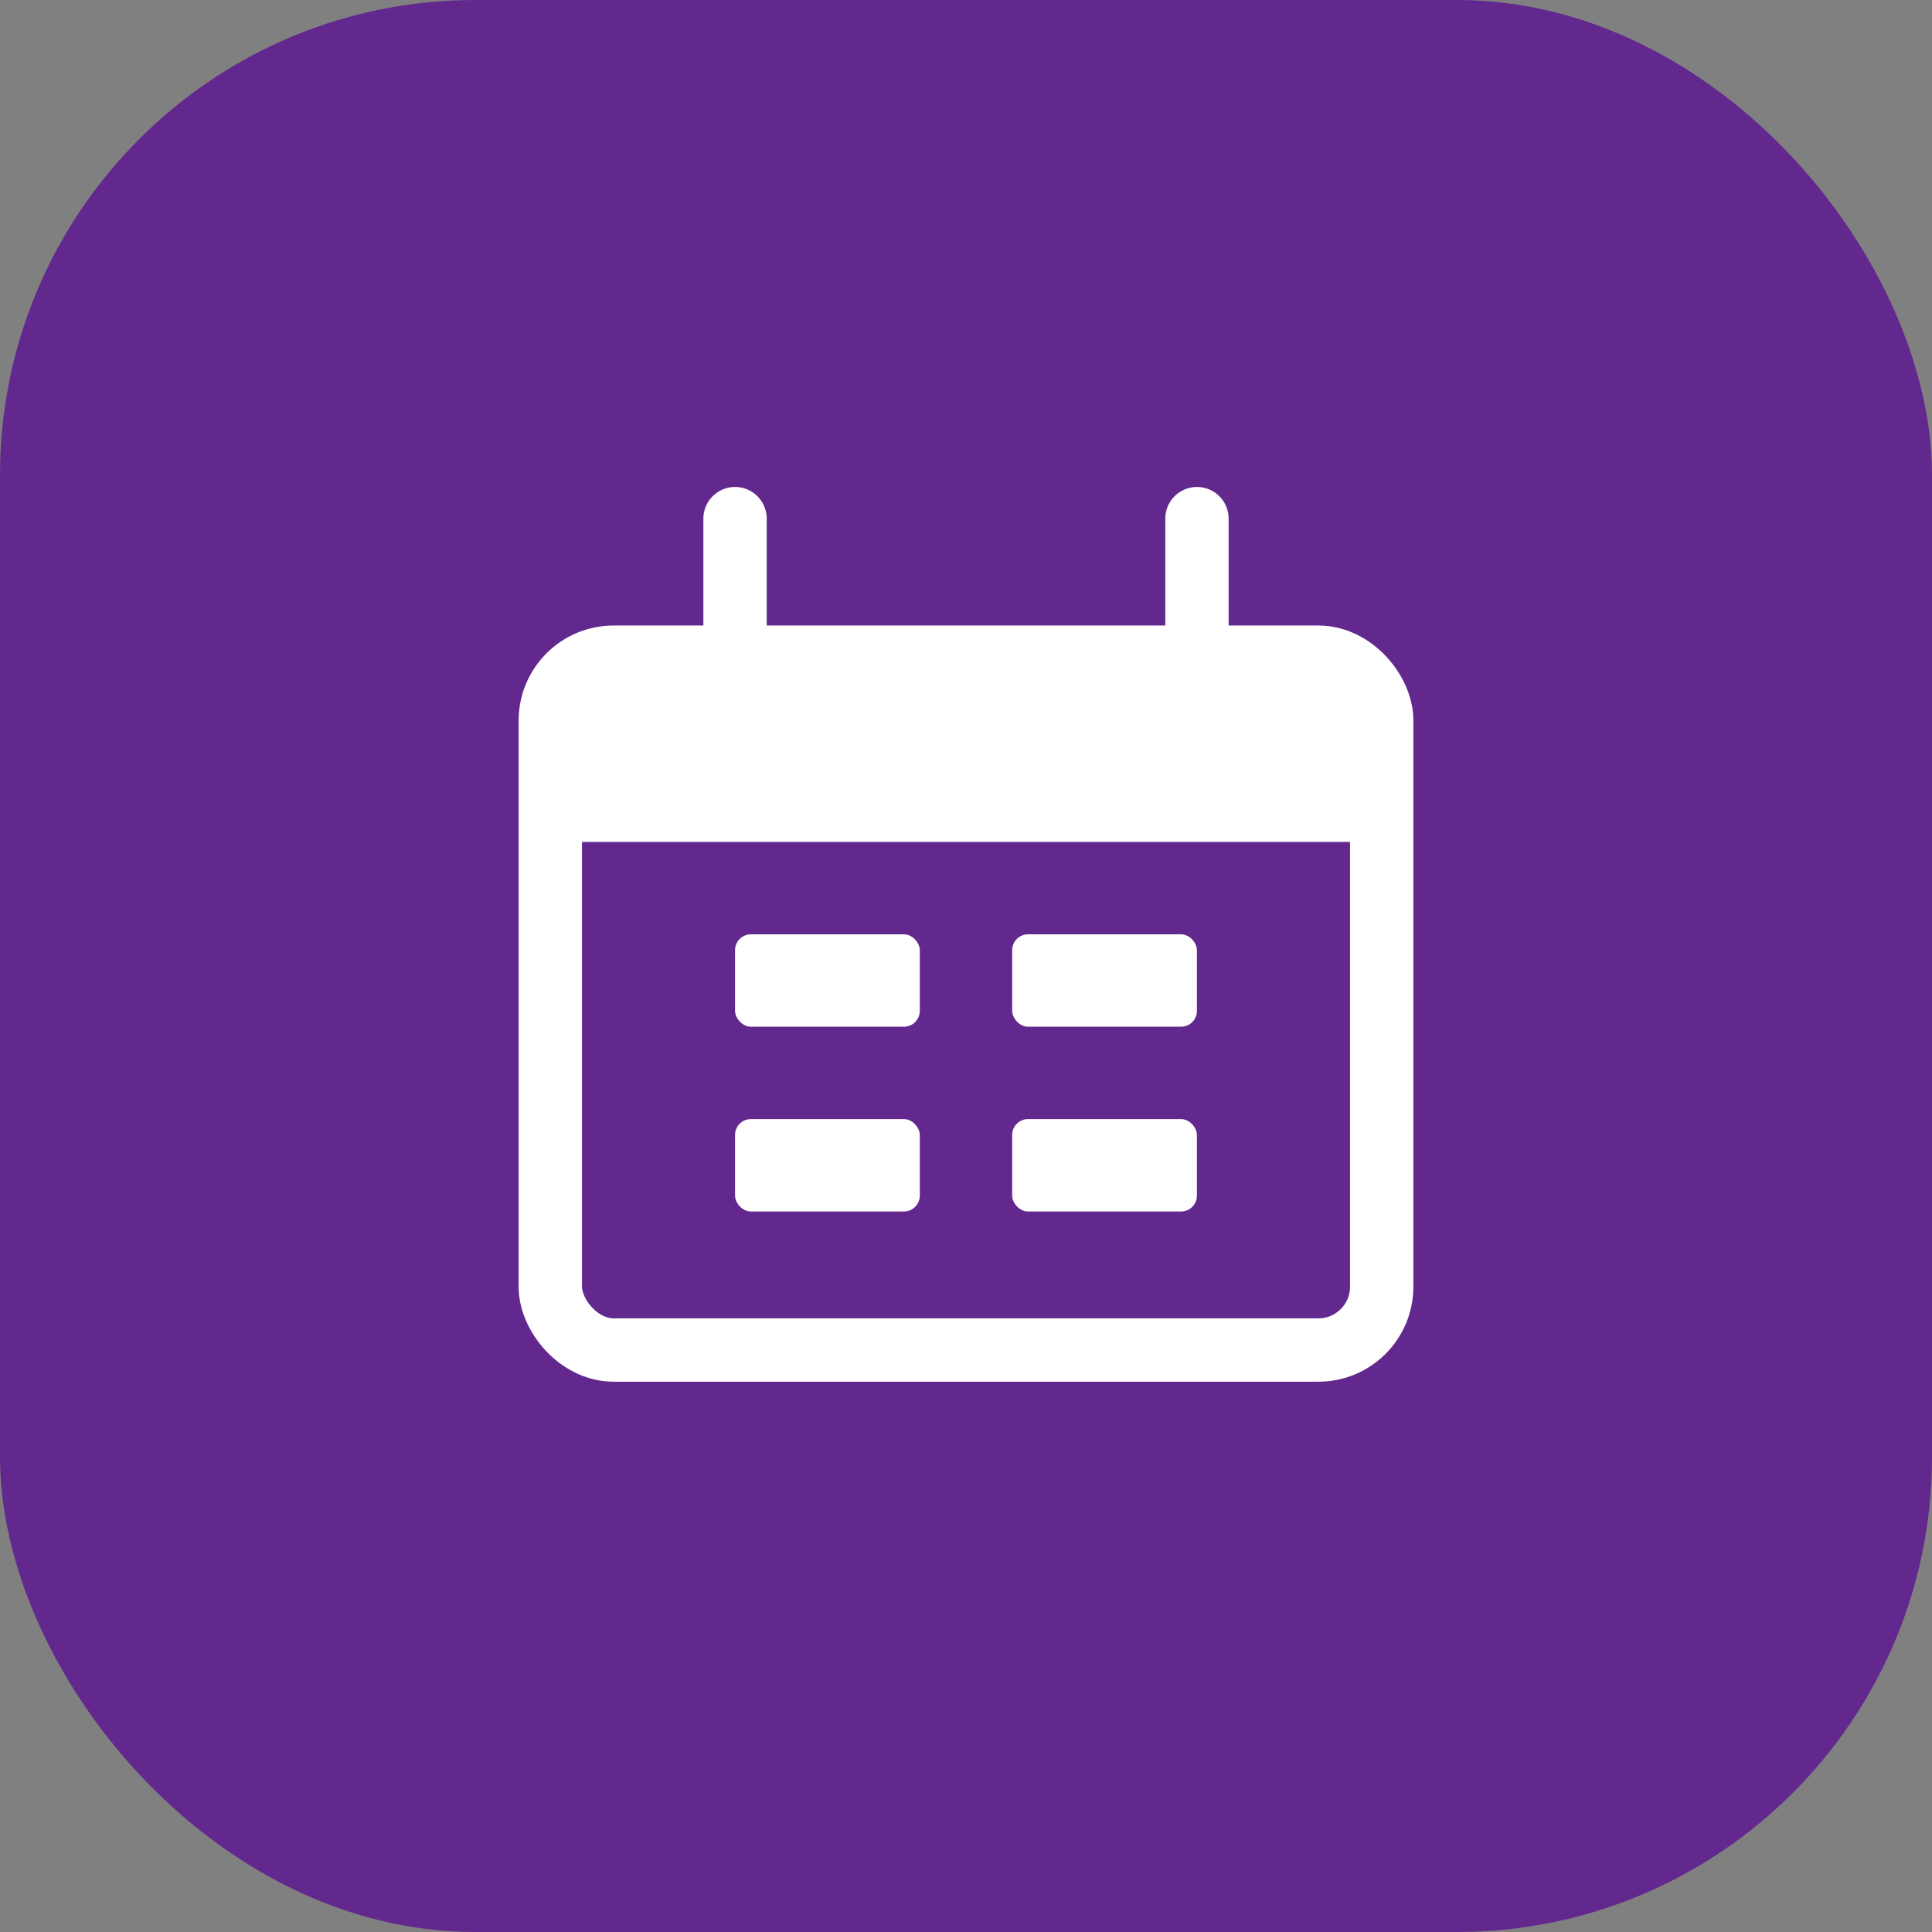
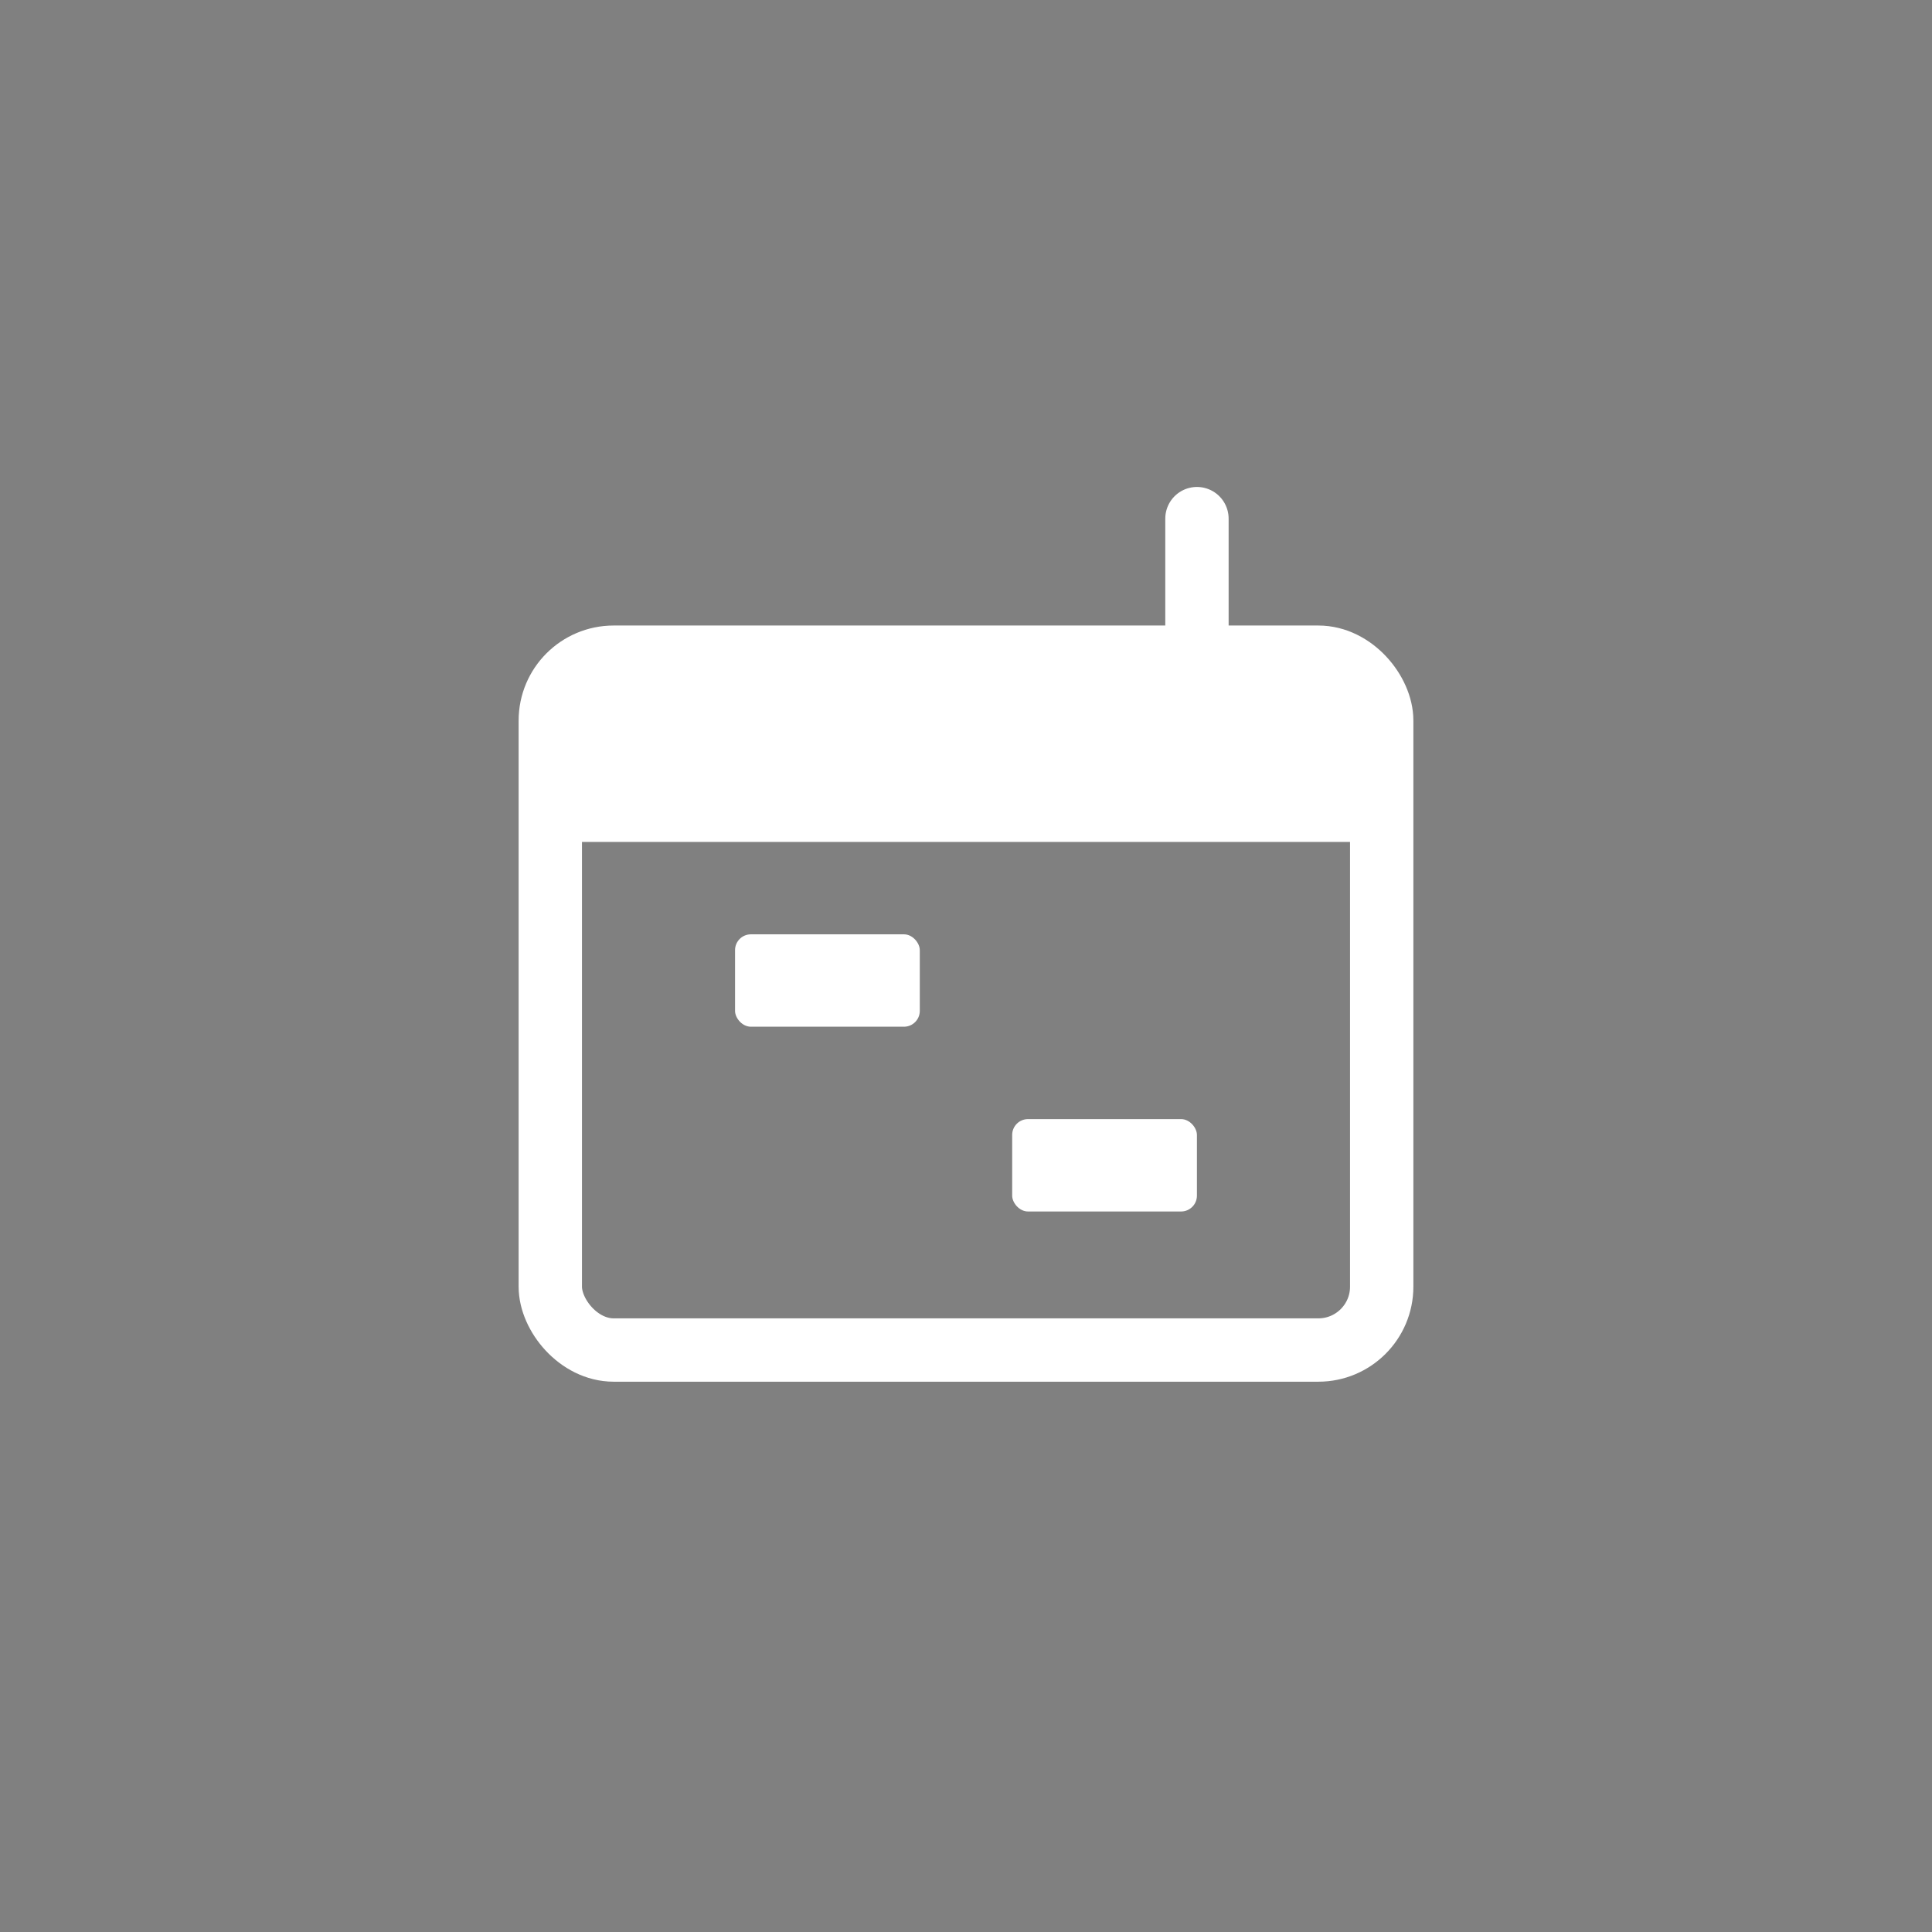
<svg xmlns="http://www.w3.org/2000/svg" width="61" height="61" viewBox="0 0 61 61" fill="none">
  <rect x="0" y="0" width="61" height="61" fill="#808080" stroke="none" />
-   <rect width="61" height="61" rx="15" fill="#63288E" />
  <rect x="17.375" y="20.75" width="26.25" height="21.875" rx="2" stroke="white" stroke-width="2" />
  <path d="M17.375 24.75C17.375 22.864 17.375 21.922 17.961 21.336C18.547 20.75 19.489 20.75 21.375 20.75H39.625C41.511 20.75 42.453 20.75 43.039 21.336C43.625 21.922 43.625 22.864 43.625 24.75V26.583H17.375V24.75Z" fill="white" />
-   <path d="M23.208 16.375L23.208 20.75" stroke="white" stroke-width="2" stroke-linecap="round" />
  <path d="M37.792 16.375L37.792 20.75" stroke="white" stroke-width="2" stroke-linecap="round" />
  <rect x="23.208" y="29.5" width="5.833" height="2.917" rx="0.5" fill="white" />
-   <rect x="23.208" y="35.334" width="5.833" height="2.917" rx="0.5" fill="white" />
-   <rect x="31.958" y="29.5" width="5.833" height="2.917" rx="0.5" fill="white" />
  <rect x="31.958" y="35.334" width="5.833" height="2.917" rx="0.5" fill="white" />
</svg>